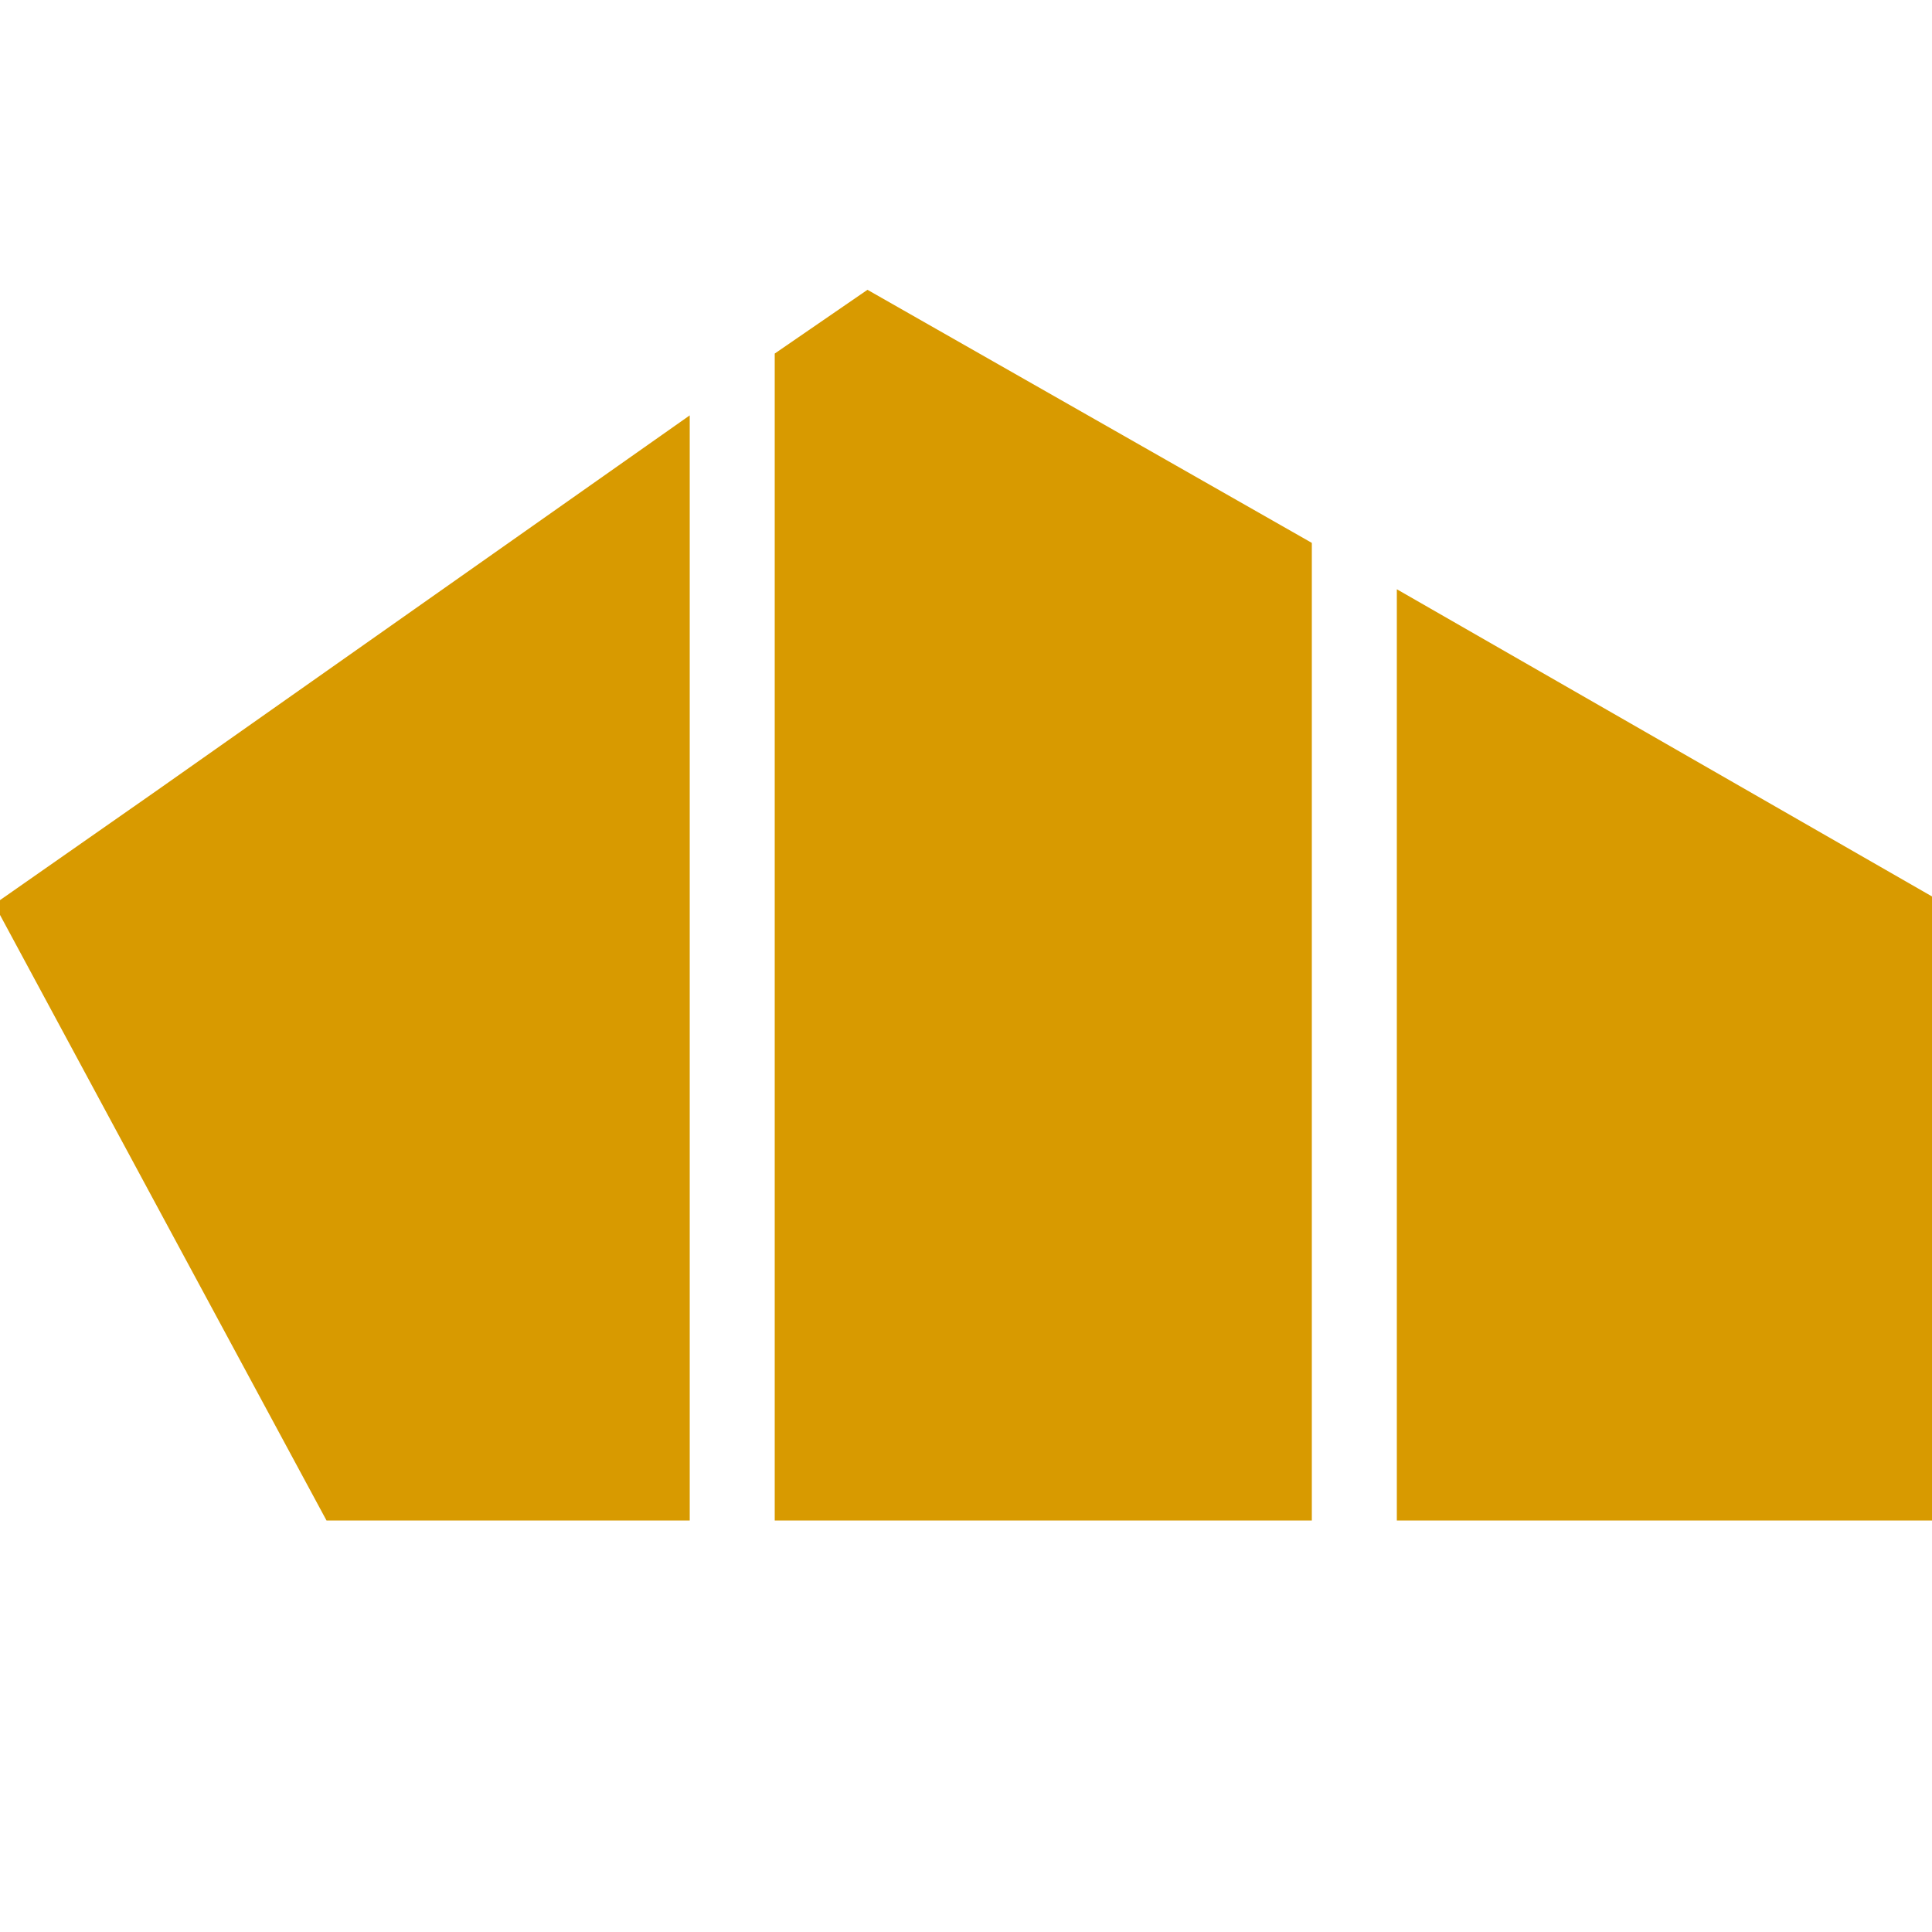
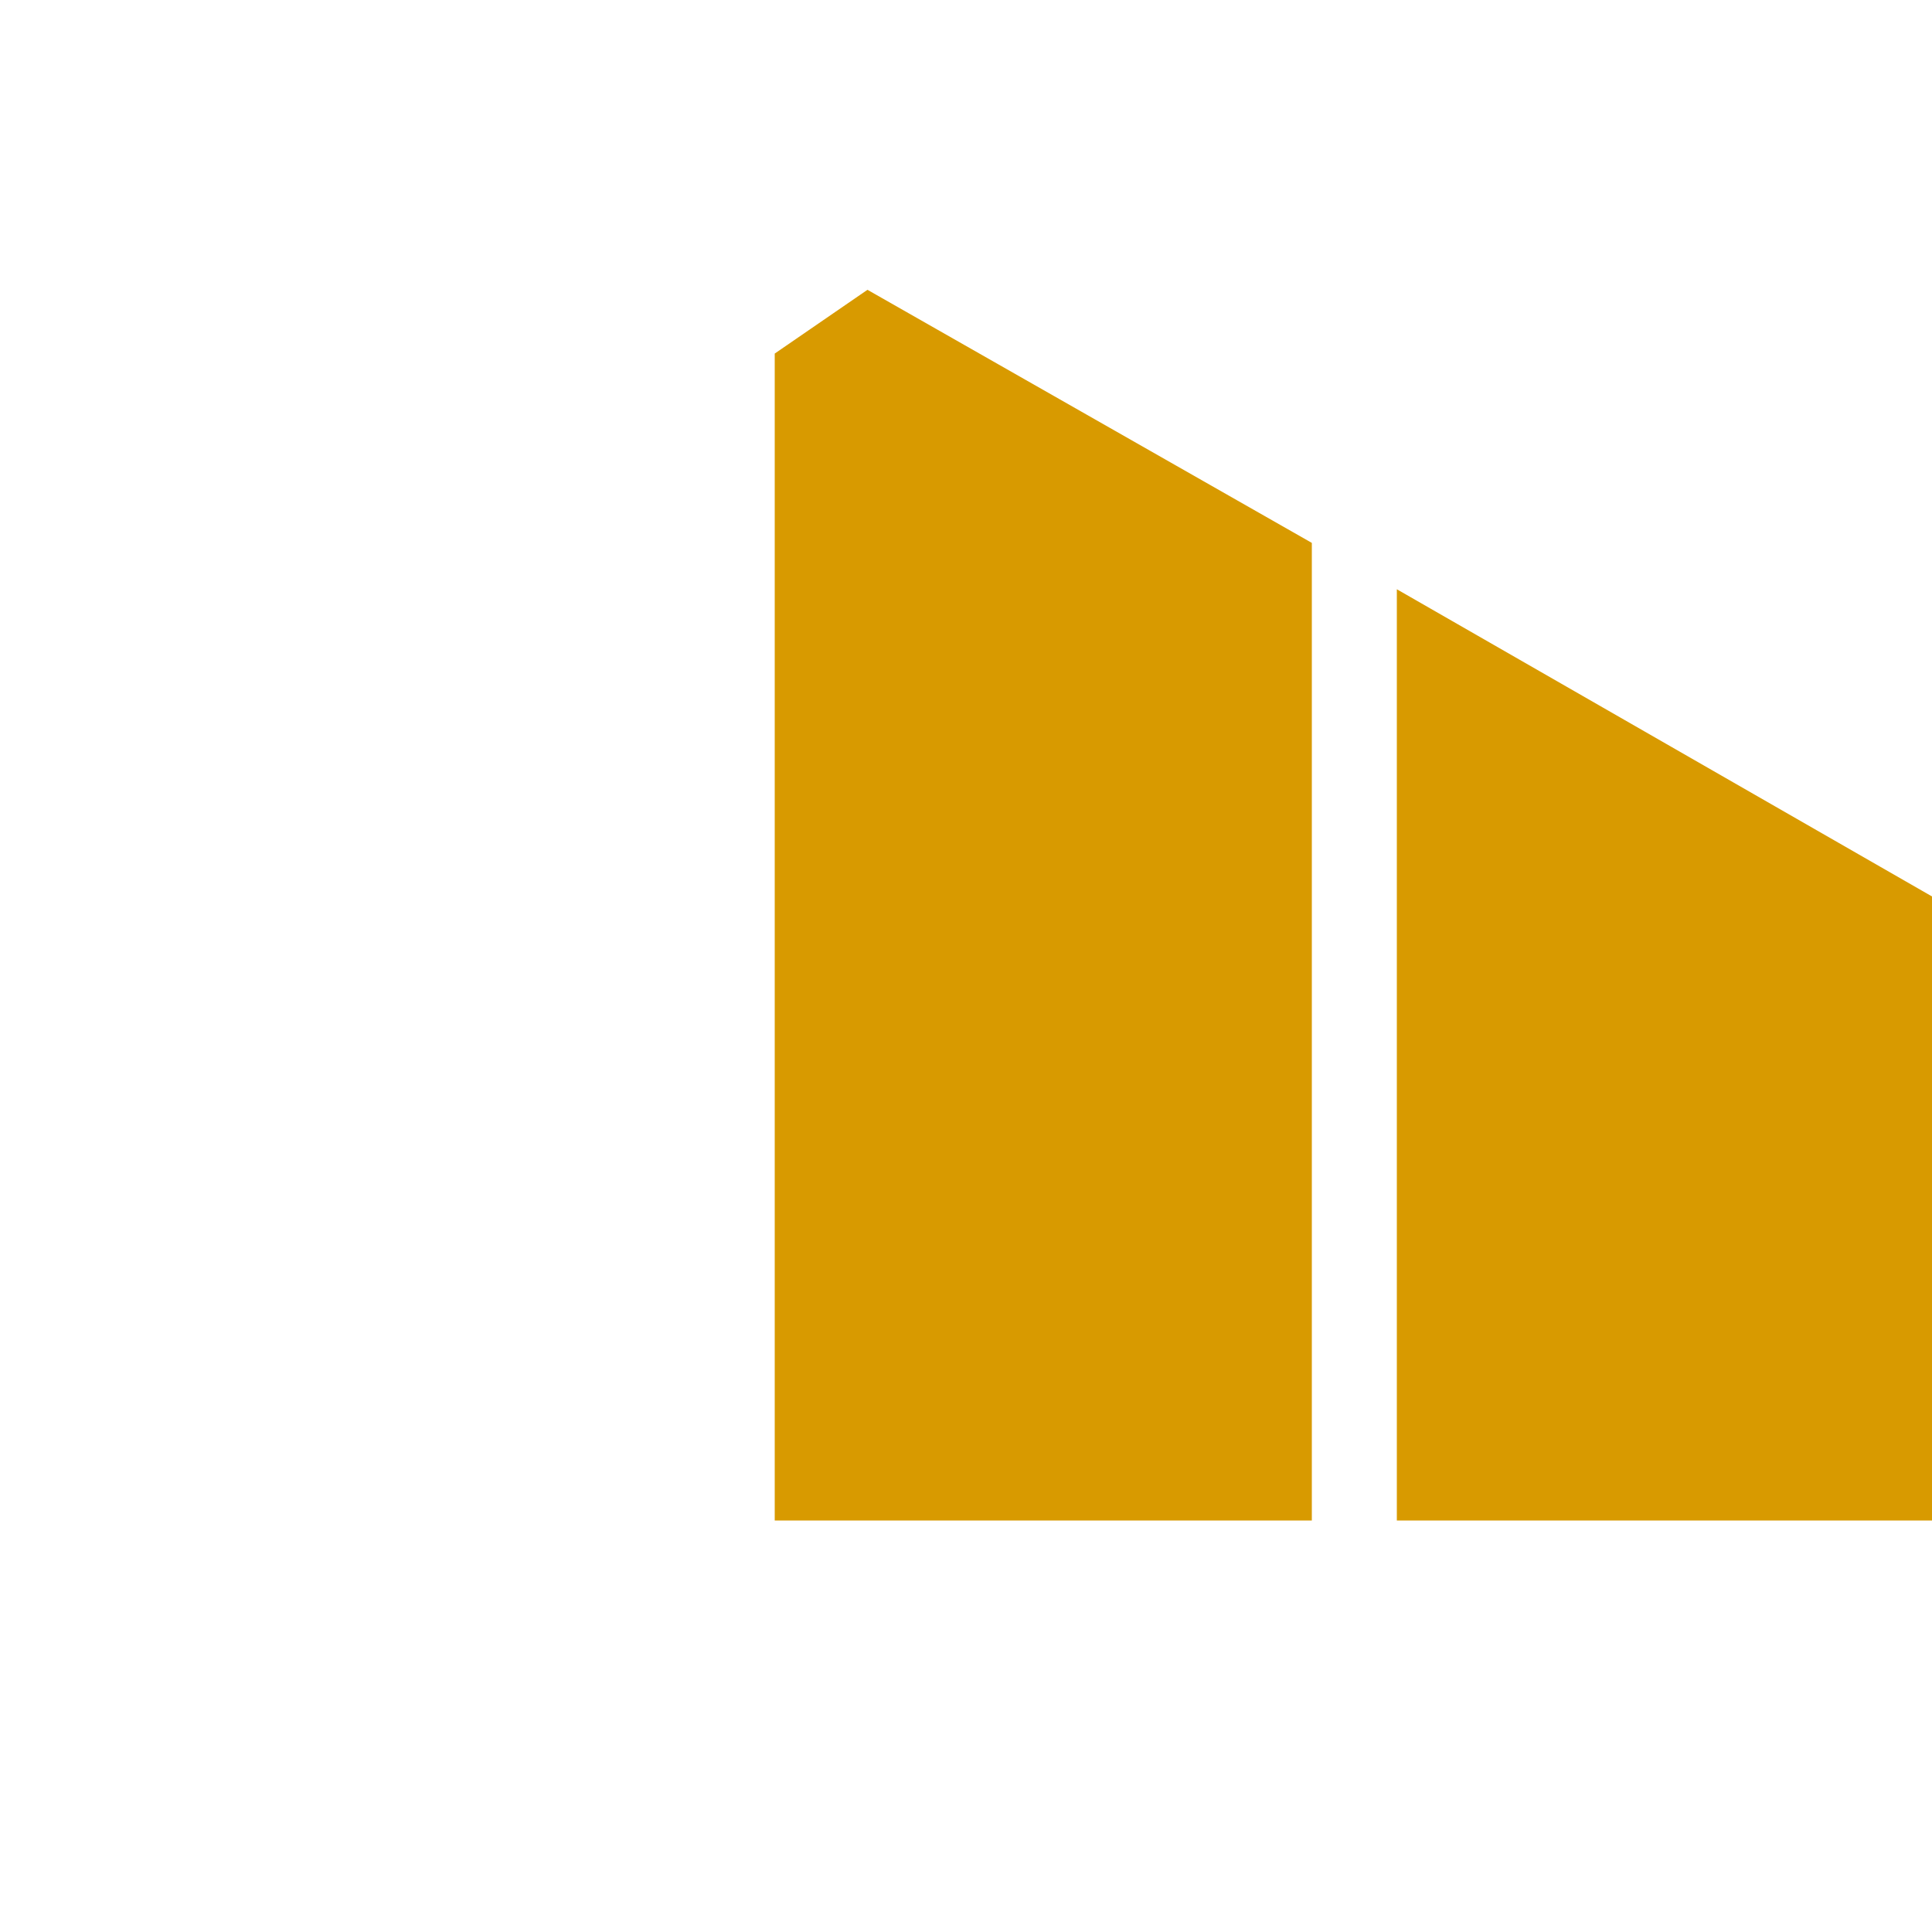
<svg xmlns="http://www.w3.org/2000/svg" data-bbox="-0.03 1.5 10.03 6.37" viewBox="0 0 10 10" data-type="color">
  <g>
-     <path fill="#d89a00" d="m.8 4.1-.83.58.83 1.54.89 1.65h1.88V2.15L.8 4.1z" data-color="1" />
    <path fill="#d89a00" d="m4.49 1.5-.48.33v6.04h2.78V2.81L4.49 1.5z" data-color="1" />
    <path fill="#d89a00" d="M7.23 3.05v4.82H10V4.64L7.23 3.05z" data-color="1" />
  </g>
</svg>